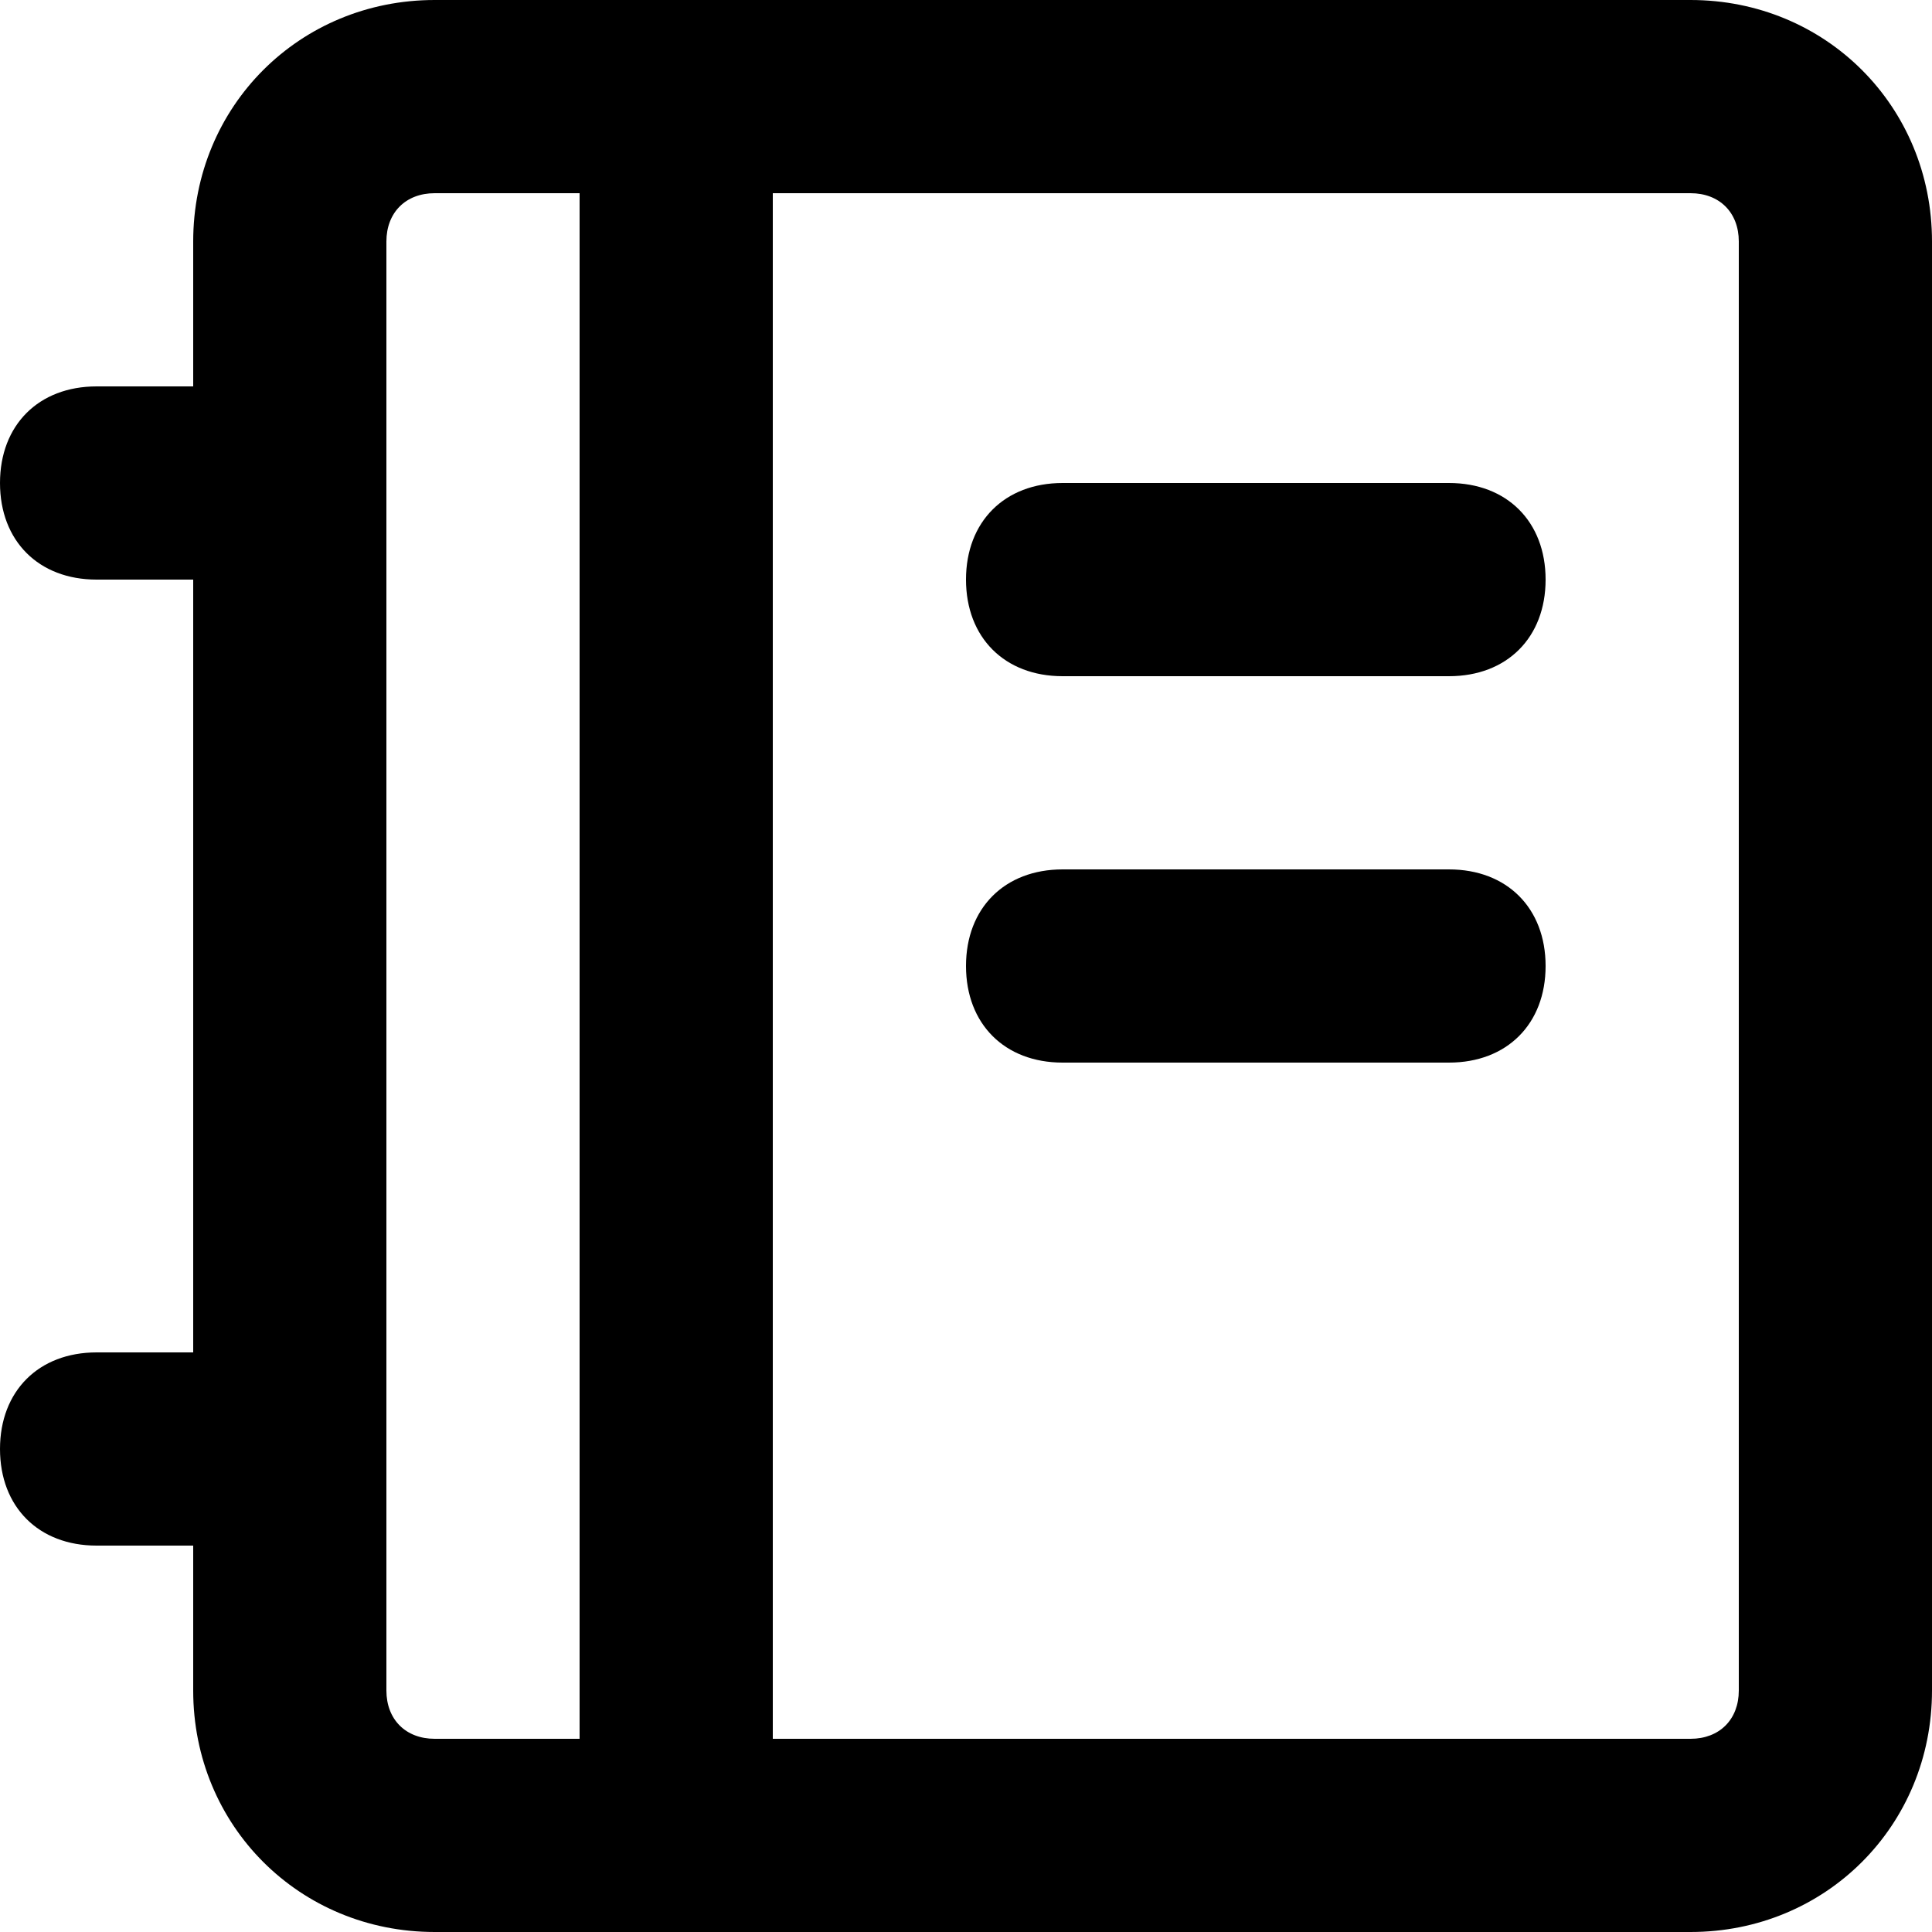
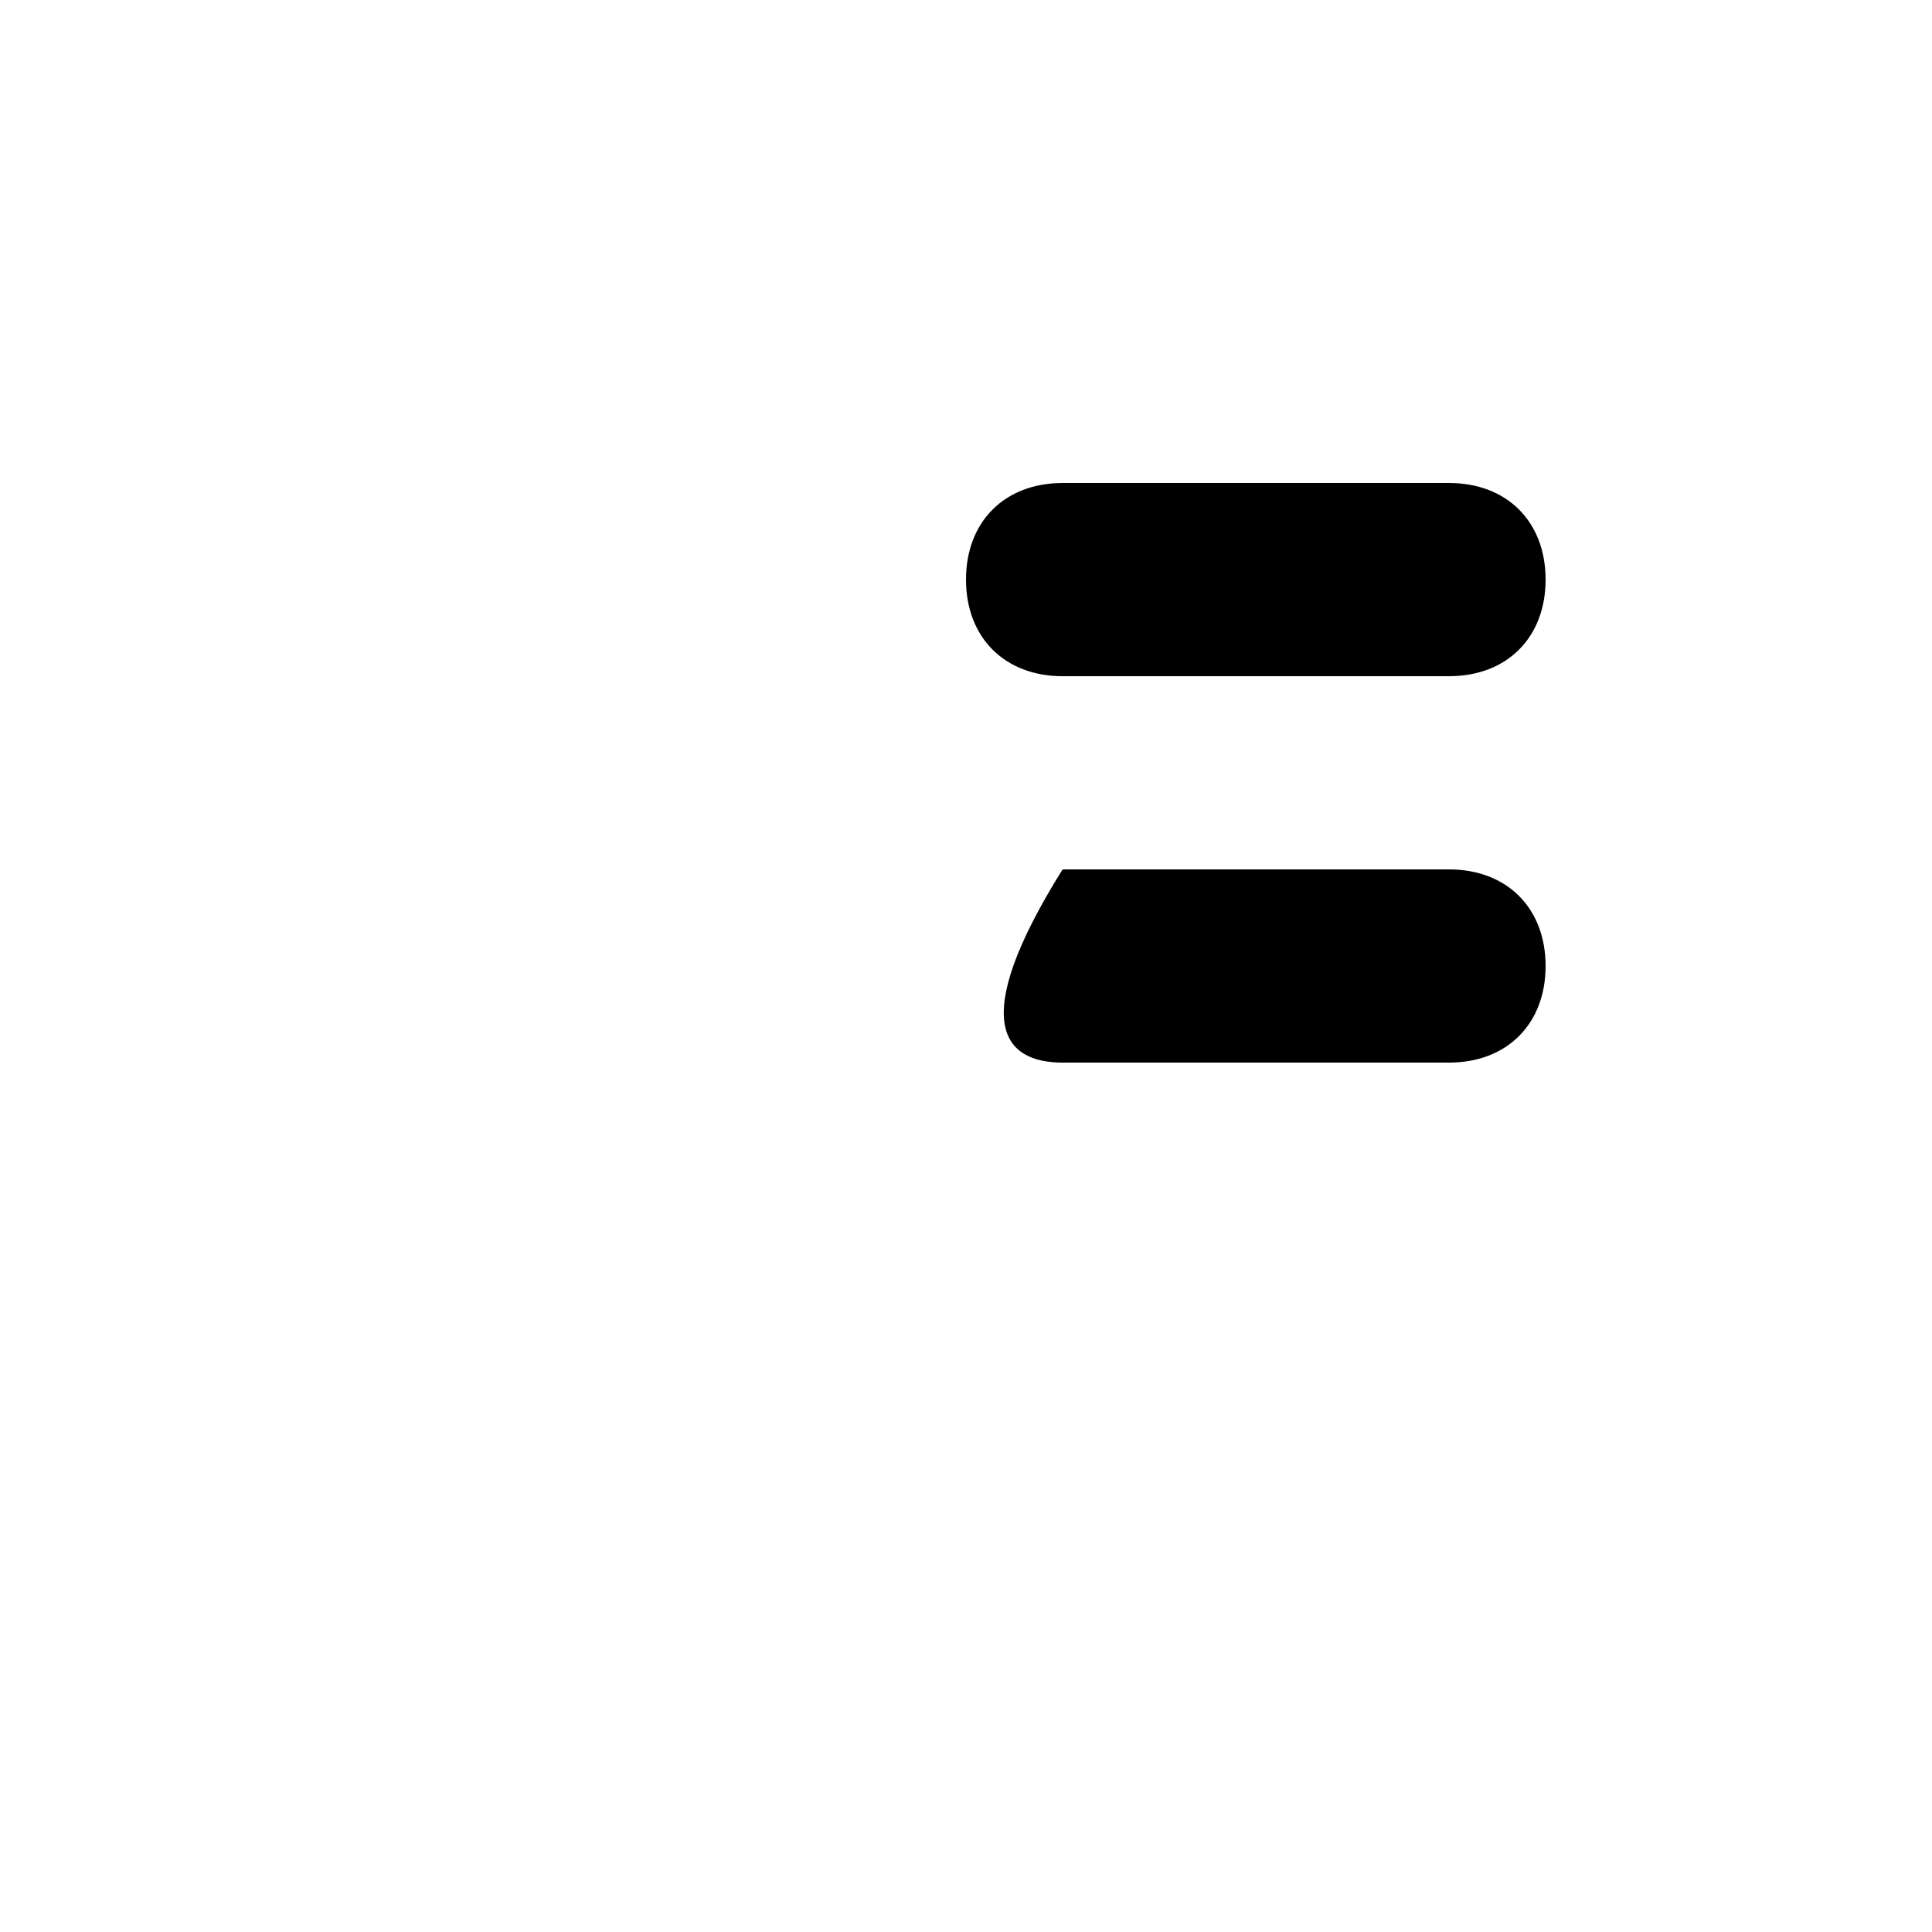
<svg xmlns="http://www.w3.org/2000/svg" width="50" height="50" viewBox="0 0 50 50" fill="none">
-   <path d="M43.75 0H11.25C7.75 0 5 2.75 5 6.25V10H2.5C1 10 0 11 0 12.5C0 14 1 15 2.5 15H5V35H2.5C1 35 0 36 0 37.5C0 39 1 40 2.5 40H5V43.75C5 47.25 7.75 50 11.25 50H43.75C47.25 50 50 47.25 50 43.75V6.25C50 2.75 47.25 0 43.75 0ZM15 45H11.25C10.5 45 10 44.5 10 43.75V6.25C10 5.5 10.5 5 11.25 5H15V45ZM45 43.75C45 44.5 44.5 45 43.75 45H20V5H43.75C44.5 5 45 5.5 45 6.25V43.75Z" fill="black" />
  <path d="M37.5 12.5H27.5C26 12.5 25 13.5 25 15C25 16.5 26 17.5 27.5 17.5H37.5C39 17.5 40 16.5 40 15C40 13.5 39 12.5 37.5 12.5Z" fill="black" />
-   <path d="M37.5 22.5H27.5C26 22.5 25 23.5 25 25C25 26.5 26 27.5 27.5 27.5H37.5C39 27.5 40 26.5 40 25C40 23.5 39 22.5 37.5 22.5Z" fill="black" />
+   <path d="M37.5 22.5H27.5C25 26.5 26 27.5 27.5 27.5H37.5C39 27.5 40 26.5 40 25C40 23.5 39 22.5 37.5 22.5Z" fill="black" />
</svg>